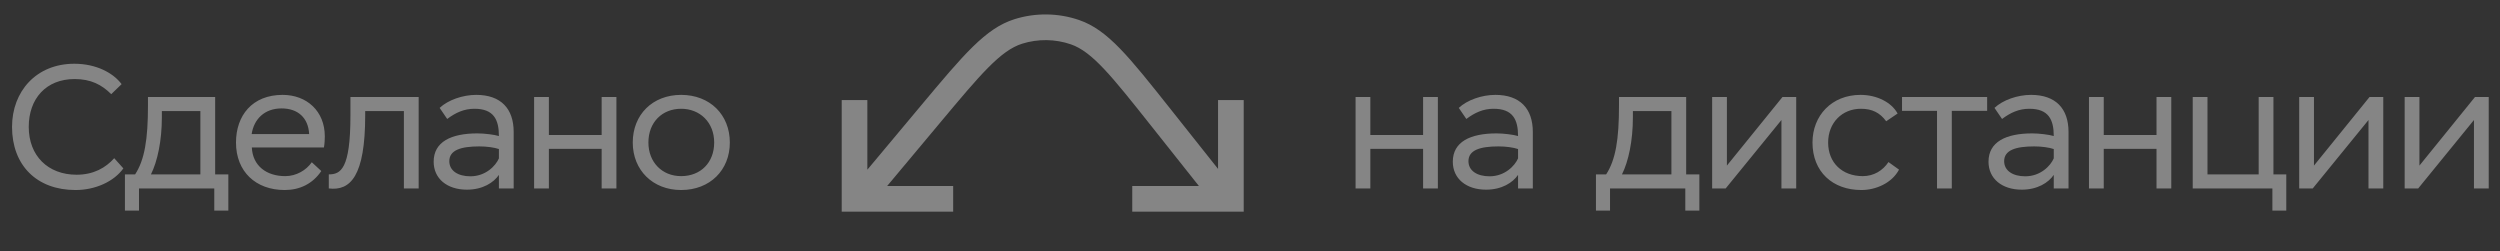
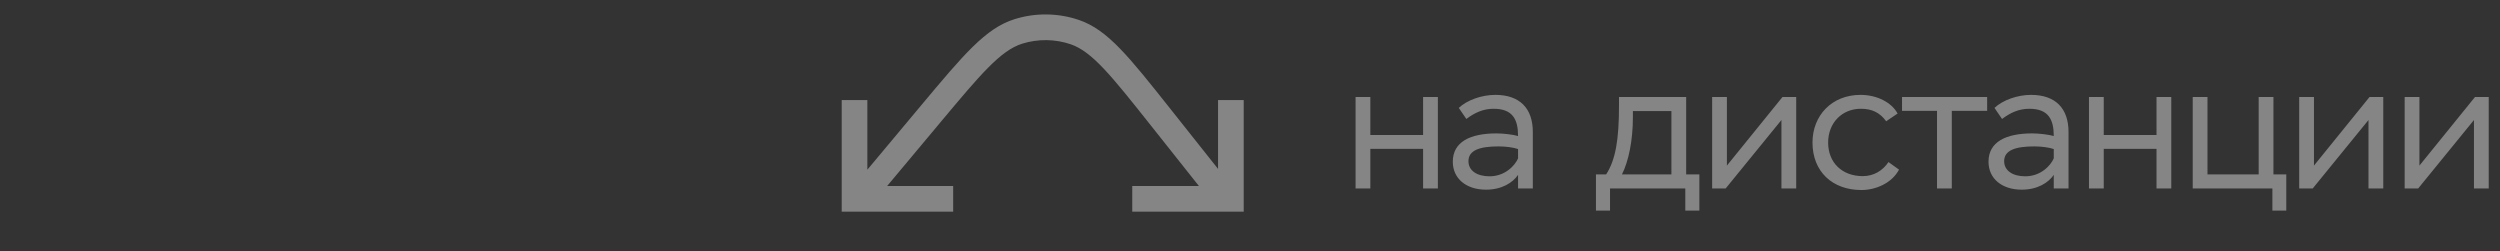
<svg xmlns="http://www.w3.org/2000/svg" width="199" height="20" viewBox="0 0 199 20" fill="none">
  <rect x="0" y="0" width="199" height="20" fill="#333333" stroke="none" />
-   <path d="M9.092 12.592L9.82 13.404C9.078 14.44 7.608 15.126 6.012 15.126C2.918 15.126 0.958 13.152 0.958 10.1C0.958 7.286 2.876 5.074 5.914 5.074C7.678 5.074 9.022 5.816 9.68 6.698L8.854 7.496C8.098 6.74 7.23 6.292 5.942 6.292C3.66 6.292 2.288 7.86 2.288 10.1C2.288 12.396 3.814 13.908 6.096 13.908C7.454 13.908 8.42 13.348 9.092 12.592ZM9.944 16.764V13.88H10.756C11.512 12.718 11.778 11.094 11.778 8.392V7.72H17.126V13.88H18.176V16.764H17.056V15H11.064V16.764H9.944ZM12.884 8.84V9.344C12.884 11.206 12.534 12.844 12.016 13.88H15.95V8.84H12.884ZM24.819 12.914L25.575 13.614C24.889 14.636 23.853 15.126 22.663 15.126C20.353 15.126 18.785 13.656 18.785 11.346C18.785 9.204 20.073 7.552 22.495 7.552C24.413 7.552 25.855 8.84 25.855 10.856C25.855 11.094 25.841 11.416 25.785 11.738H20.045C20.115 13.208 21.221 14.02 22.705 14.02C23.587 14.02 24.385 13.544 24.819 12.914ZM22.411 8.63C21.053 8.63 20.213 9.484 20.031 10.674H24.609C24.539 9.372 23.713 8.63 22.411 8.63ZM32.15 15V8.84H29.07V9.176C29.07 14.02 27.894 15.21 26.172 15V13.88C27.11 13.88 27.894 13.474 27.894 9.218V7.72H33.326V15H32.15ZM35.597 9.47L34.995 8.588C35.667 7.958 36.829 7.552 37.907 7.552C39.853 7.552 40.889 8.63 40.889 10.506V15H39.713V13.922C39.293 14.538 38.425 15.098 37.165 15.098C35.583 15.098 34.519 14.216 34.519 12.872C34.519 11.29 35.905 10.618 38.005 10.618C38.551 10.618 39.349 10.716 39.713 10.828C39.713 9.512 39.293 8.658 37.767 8.658C36.941 8.658 36.269 8.966 35.597 9.47ZM37.445 14.034C38.663 14.034 39.461 13.194 39.713 12.606V11.864C39.349 11.738 38.747 11.654 38.159 11.654C36.689 11.654 35.765 11.948 35.765 12.83C35.765 13.586 36.451 14.034 37.445 14.034ZM47.891 15V11.85H43.691V15H42.515V7.72H43.691V10.744H47.891V7.72H49.067V15H47.891ZM50.367 11.346C50.367 9.134 51.935 7.552 54.217 7.552C56.513 7.552 58.095 9.134 58.095 11.346C58.095 13.544 56.513 15.126 54.217 15.126C51.963 15.126 50.367 13.544 50.367 11.346ZM51.613 11.346C51.613 12.9 52.691 14.02 54.217 14.02C55.771 14.02 56.849 12.942 56.849 11.346C56.849 9.736 55.715 8.658 54.217 8.658C52.719 8.658 51.613 9.722 51.613 11.346Z" fill="white" fill-opacity="0.4" />
  <path d="M96.956 7.967V13.443L93.186 8.695C89.85 4.491 88.174 2.38 85.905 1.597C84.247 1.025 82.413 1 80.741 1.531C78.453 2.255 76.725 4.321 73.28 8.439L69.041 13.507V7.967H67V16.85H75.873V14.806H70.617L74.847 9.75C78.037 5.937 79.637 4.024 81.359 3.48C82.616 3.083 83.997 3.099 85.243 3.53C86.948 4.119 88.499 6.073 91.591 9.966L95.433 14.806H90.127V16.85H99V7.967H96.956Z" fill="white" fill-opacity="0.4" />
  <path d="M113.279 15V11.85H109.079V15H107.903V7.72H109.079V10.744H113.279V7.72H114.455V15H113.279ZM116.721 9.47L116.119 8.588C116.791 7.958 117.953 7.552 119.031 7.552C120.977 7.552 122.013 8.63 122.013 10.506V15H120.837V13.922C120.417 14.538 119.549 15.098 118.289 15.098C116.707 15.098 115.643 14.216 115.643 12.872C115.643 11.29 117.029 10.618 119.129 10.618C119.675 10.618 120.473 10.716 120.837 10.828C120.837 9.512 120.417 8.658 118.891 8.658C118.065 8.658 117.393 8.966 116.721 9.47ZM118.569 14.034C119.787 14.034 120.585 13.194 120.837 12.606V11.864C120.473 11.738 119.871 11.654 119.283 11.654C117.813 11.654 116.889 11.948 116.889 12.83C116.889 13.586 117.575 14.034 118.569 14.034ZM127.038 16.764V13.88H127.85C128.606 12.718 128.872 11.094 128.872 8.392V7.72H134.22V13.88H135.27V16.764H134.15V15H128.158V16.764H127.038ZM129.978 8.84V9.344C129.978 11.206 129.628 12.844 129.11 13.88H133.044V8.84H129.978ZM137.364 15H136.286V7.72H137.462V13.18L141.886 7.72H142.978V15H141.802V9.554L137.364 15ZM150.322 12.9L151.162 13.502C150.602 14.566 149.328 15.126 148.166 15.126C145.856 15.126 144.274 13.656 144.274 11.346C144.274 9.204 145.8 7.552 148.096 7.552C149.398 7.552 150.56 8.14 151.05 9.036L150.14 9.652C149.636 8.966 149.02 8.658 148.124 8.658C146.626 8.658 145.52 9.778 145.52 11.346C145.52 12.942 146.626 14.02 148.278 14.02C149.16 14.02 149.874 13.572 150.322 12.9ZM151.401 8.826V7.72H158.177V8.826H155.363V15H154.187V8.826H151.401ZM159.363 9.47L158.761 8.588C159.433 7.958 160.595 7.552 161.673 7.552C163.619 7.552 164.655 8.63 164.655 10.506V15H163.479V13.922C163.059 14.538 162.191 15.098 160.931 15.098C159.349 15.098 158.285 14.216 158.285 12.872C158.285 11.29 159.671 10.618 161.771 10.618C162.317 10.618 163.115 10.716 163.479 10.828C163.479 9.512 163.059 8.658 161.533 8.658C160.707 8.658 160.035 8.966 159.363 9.47ZM161.211 14.034C162.429 14.034 163.227 13.194 163.479 12.606V11.864C163.115 11.738 162.513 11.654 161.925 11.654C160.455 11.654 159.531 11.948 159.531 12.83C159.531 13.586 160.217 14.034 161.211 14.034ZM171.658 15V11.85H167.458V15H166.282V7.72H167.458V10.744H171.658V7.72H172.834V15H171.658ZM174.54 15V7.72H175.716V13.88H179.79V7.72H180.966V13.88H181.988V16.764H180.882V15H174.54ZM184.094 15H183.016V7.72H184.192V13.18L188.616 7.72H189.708V15H188.532V9.554L184.094 15ZM192.489 15H191.411V7.72H192.587V13.18L197.011 7.72H198.103V15H196.927V9.554L192.489 15Z" fill="white" fill-opacity="0.4" />
</svg>